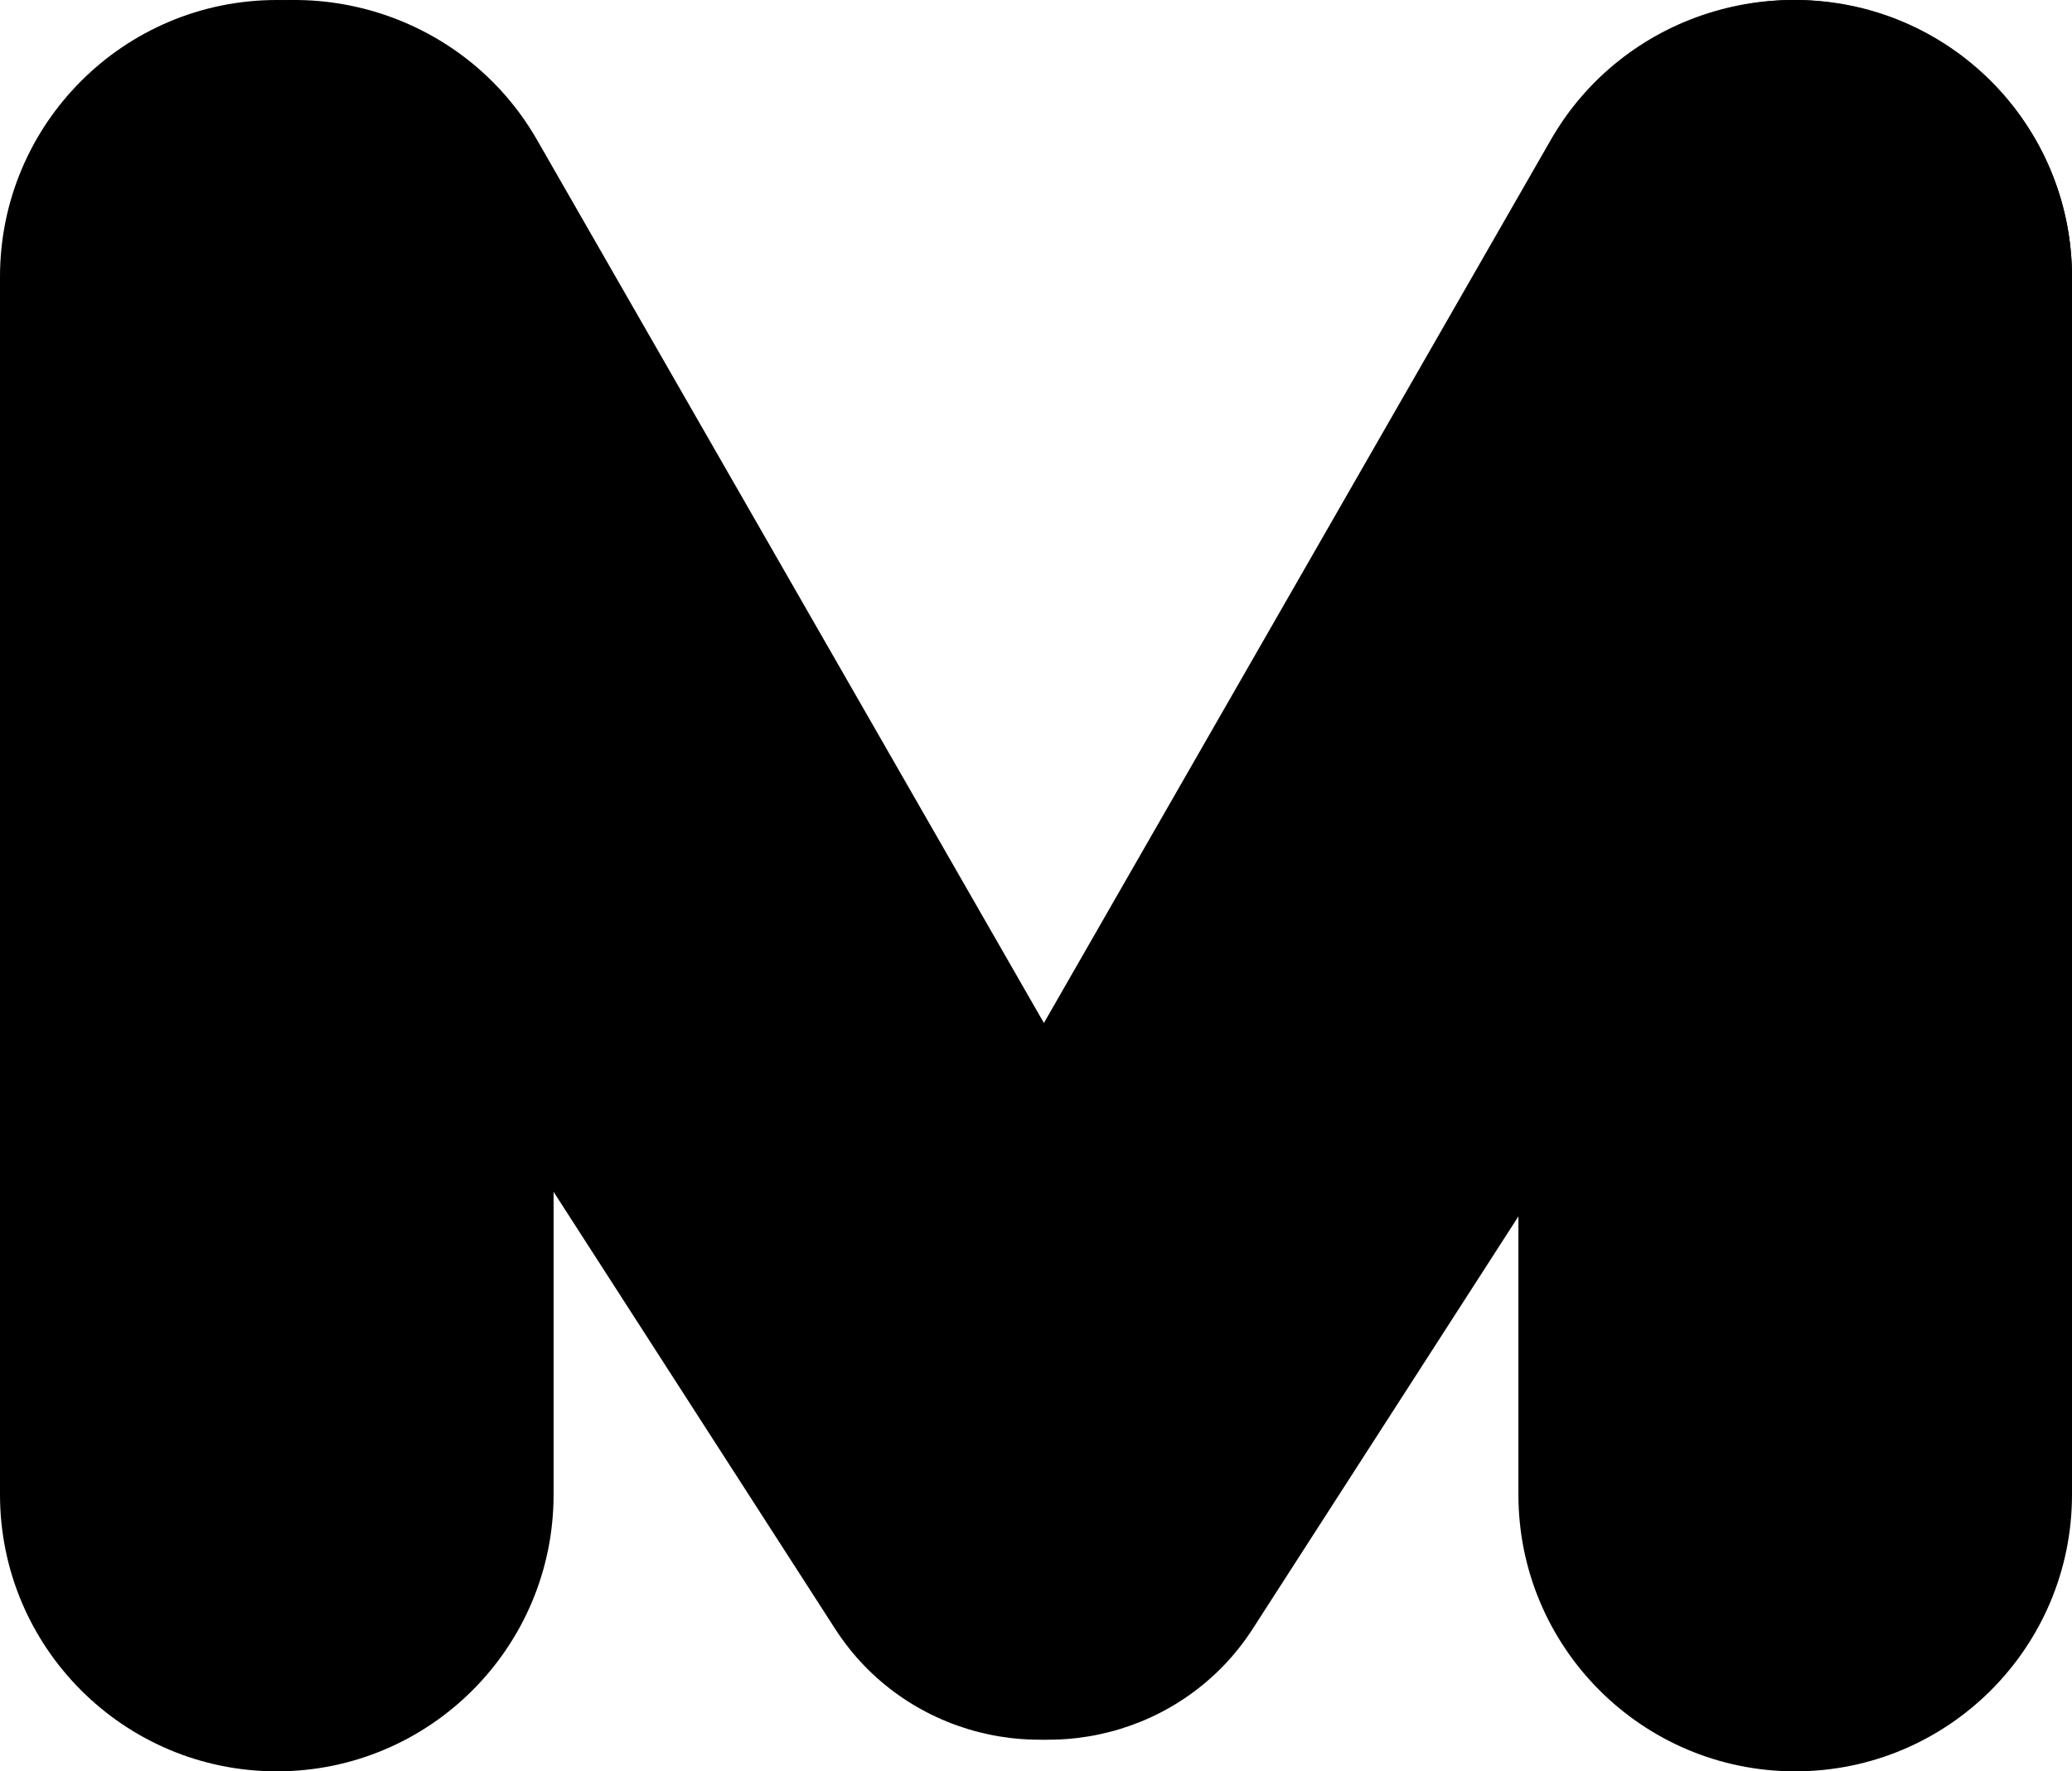
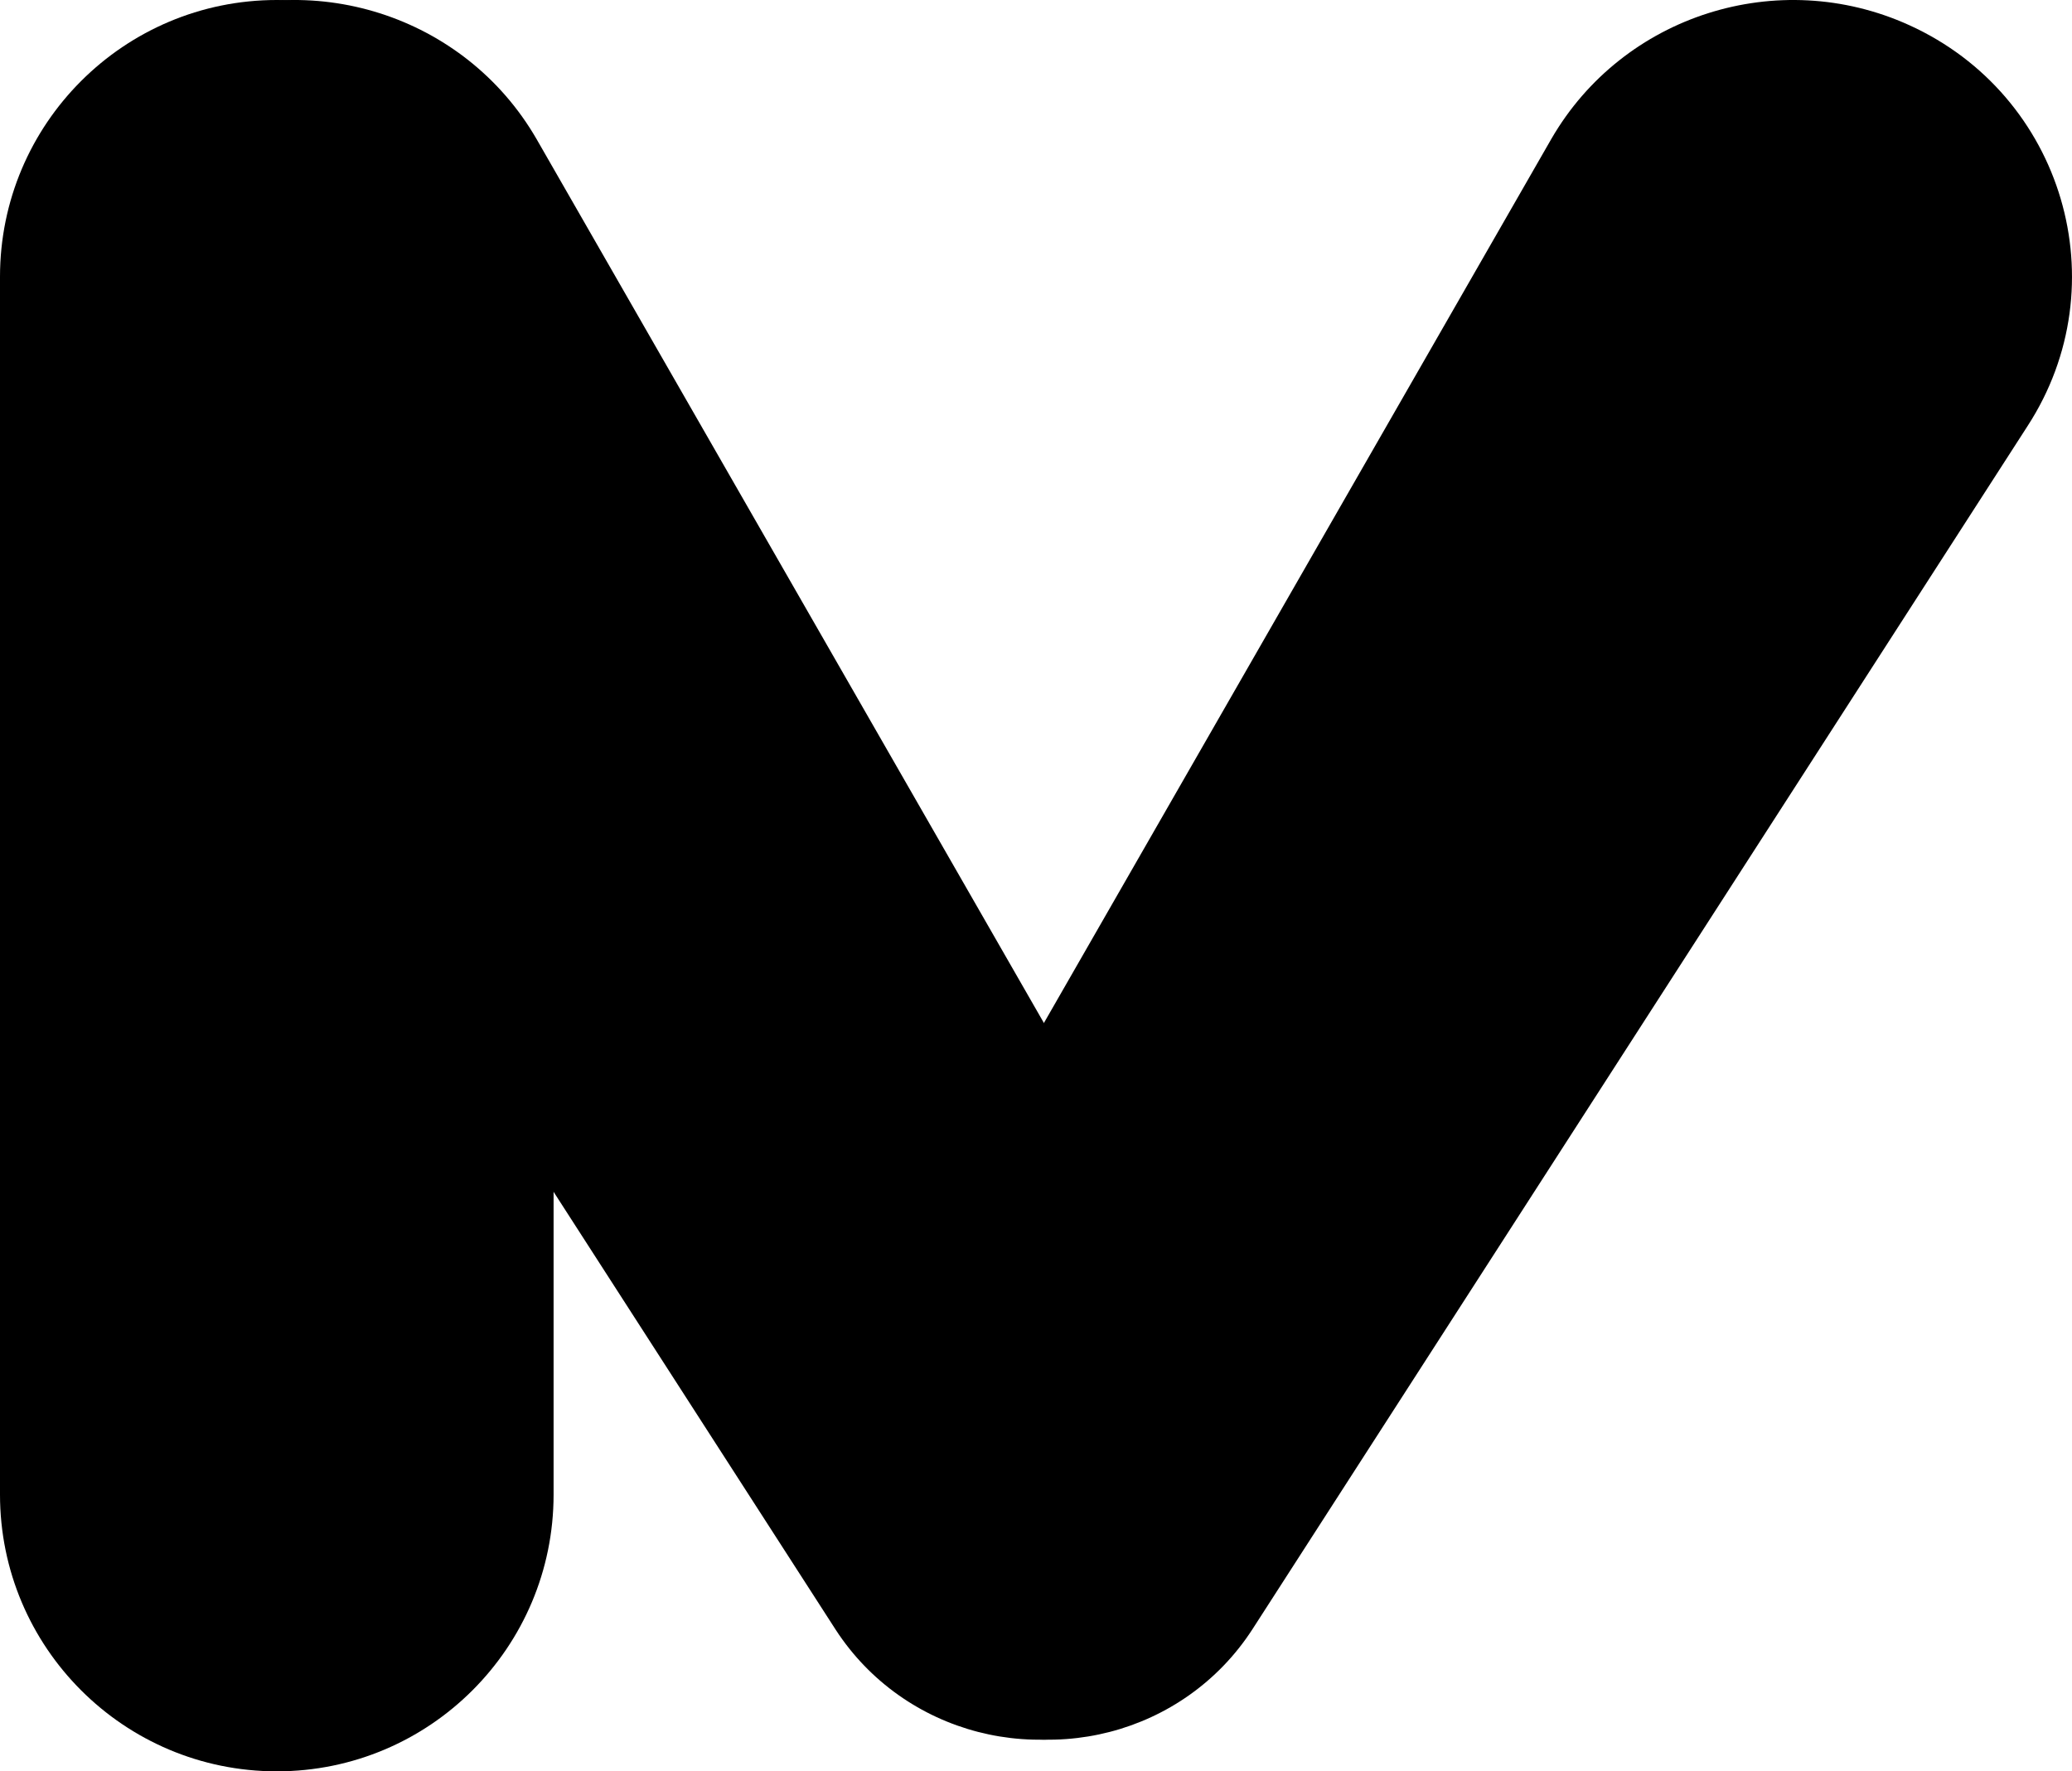
<svg xmlns="http://www.w3.org/2000/svg" width="131" height="112" viewBox="0 0 131 112" fill="none">
-   <path d="M131 17.5C131 7.835 123.165 0 113.5 0C103.835 0 96 7.835 96 17.5V94.5C96 104.165 103.835 112 113.5 112C123.165 112 131 104.165 131 94.5V17.5Z" fill="black" />
  <path d="M128.191 26.937C133.998 17.989 130.462 6.015 120.704 1.588C112.422 -2.171 102.616 0.948 98.083 8.782L53.032 87.277C48.731 94.71 51.489 104.197 59.118 108.221C66.144 111.927 74.863 109.673 79.17 103.037L128.191 26.937Z" fill="black" />
  <path d="M0 17.5C0 7.835 7.835 0 17.5 0C27.165 0 35 7.835 35 17.5V94.5C35 104.165 27.165 112 17.5 112C7.835 112 0 104.165 0 94.5V17.5Z" fill="black" />
  <path d="M3.809 26.937C-1.998 17.989 1.538 6.015 11.296 1.588C19.578 -2.171 29.384 0.948 33.917 8.782L78.968 87.277C83.269 94.71 80.511 104.197 72.882 108.221C65.856 111.927 57.137 109.673 52.83 103.037L3.809 26.937Z" fill="black" />
</svg>